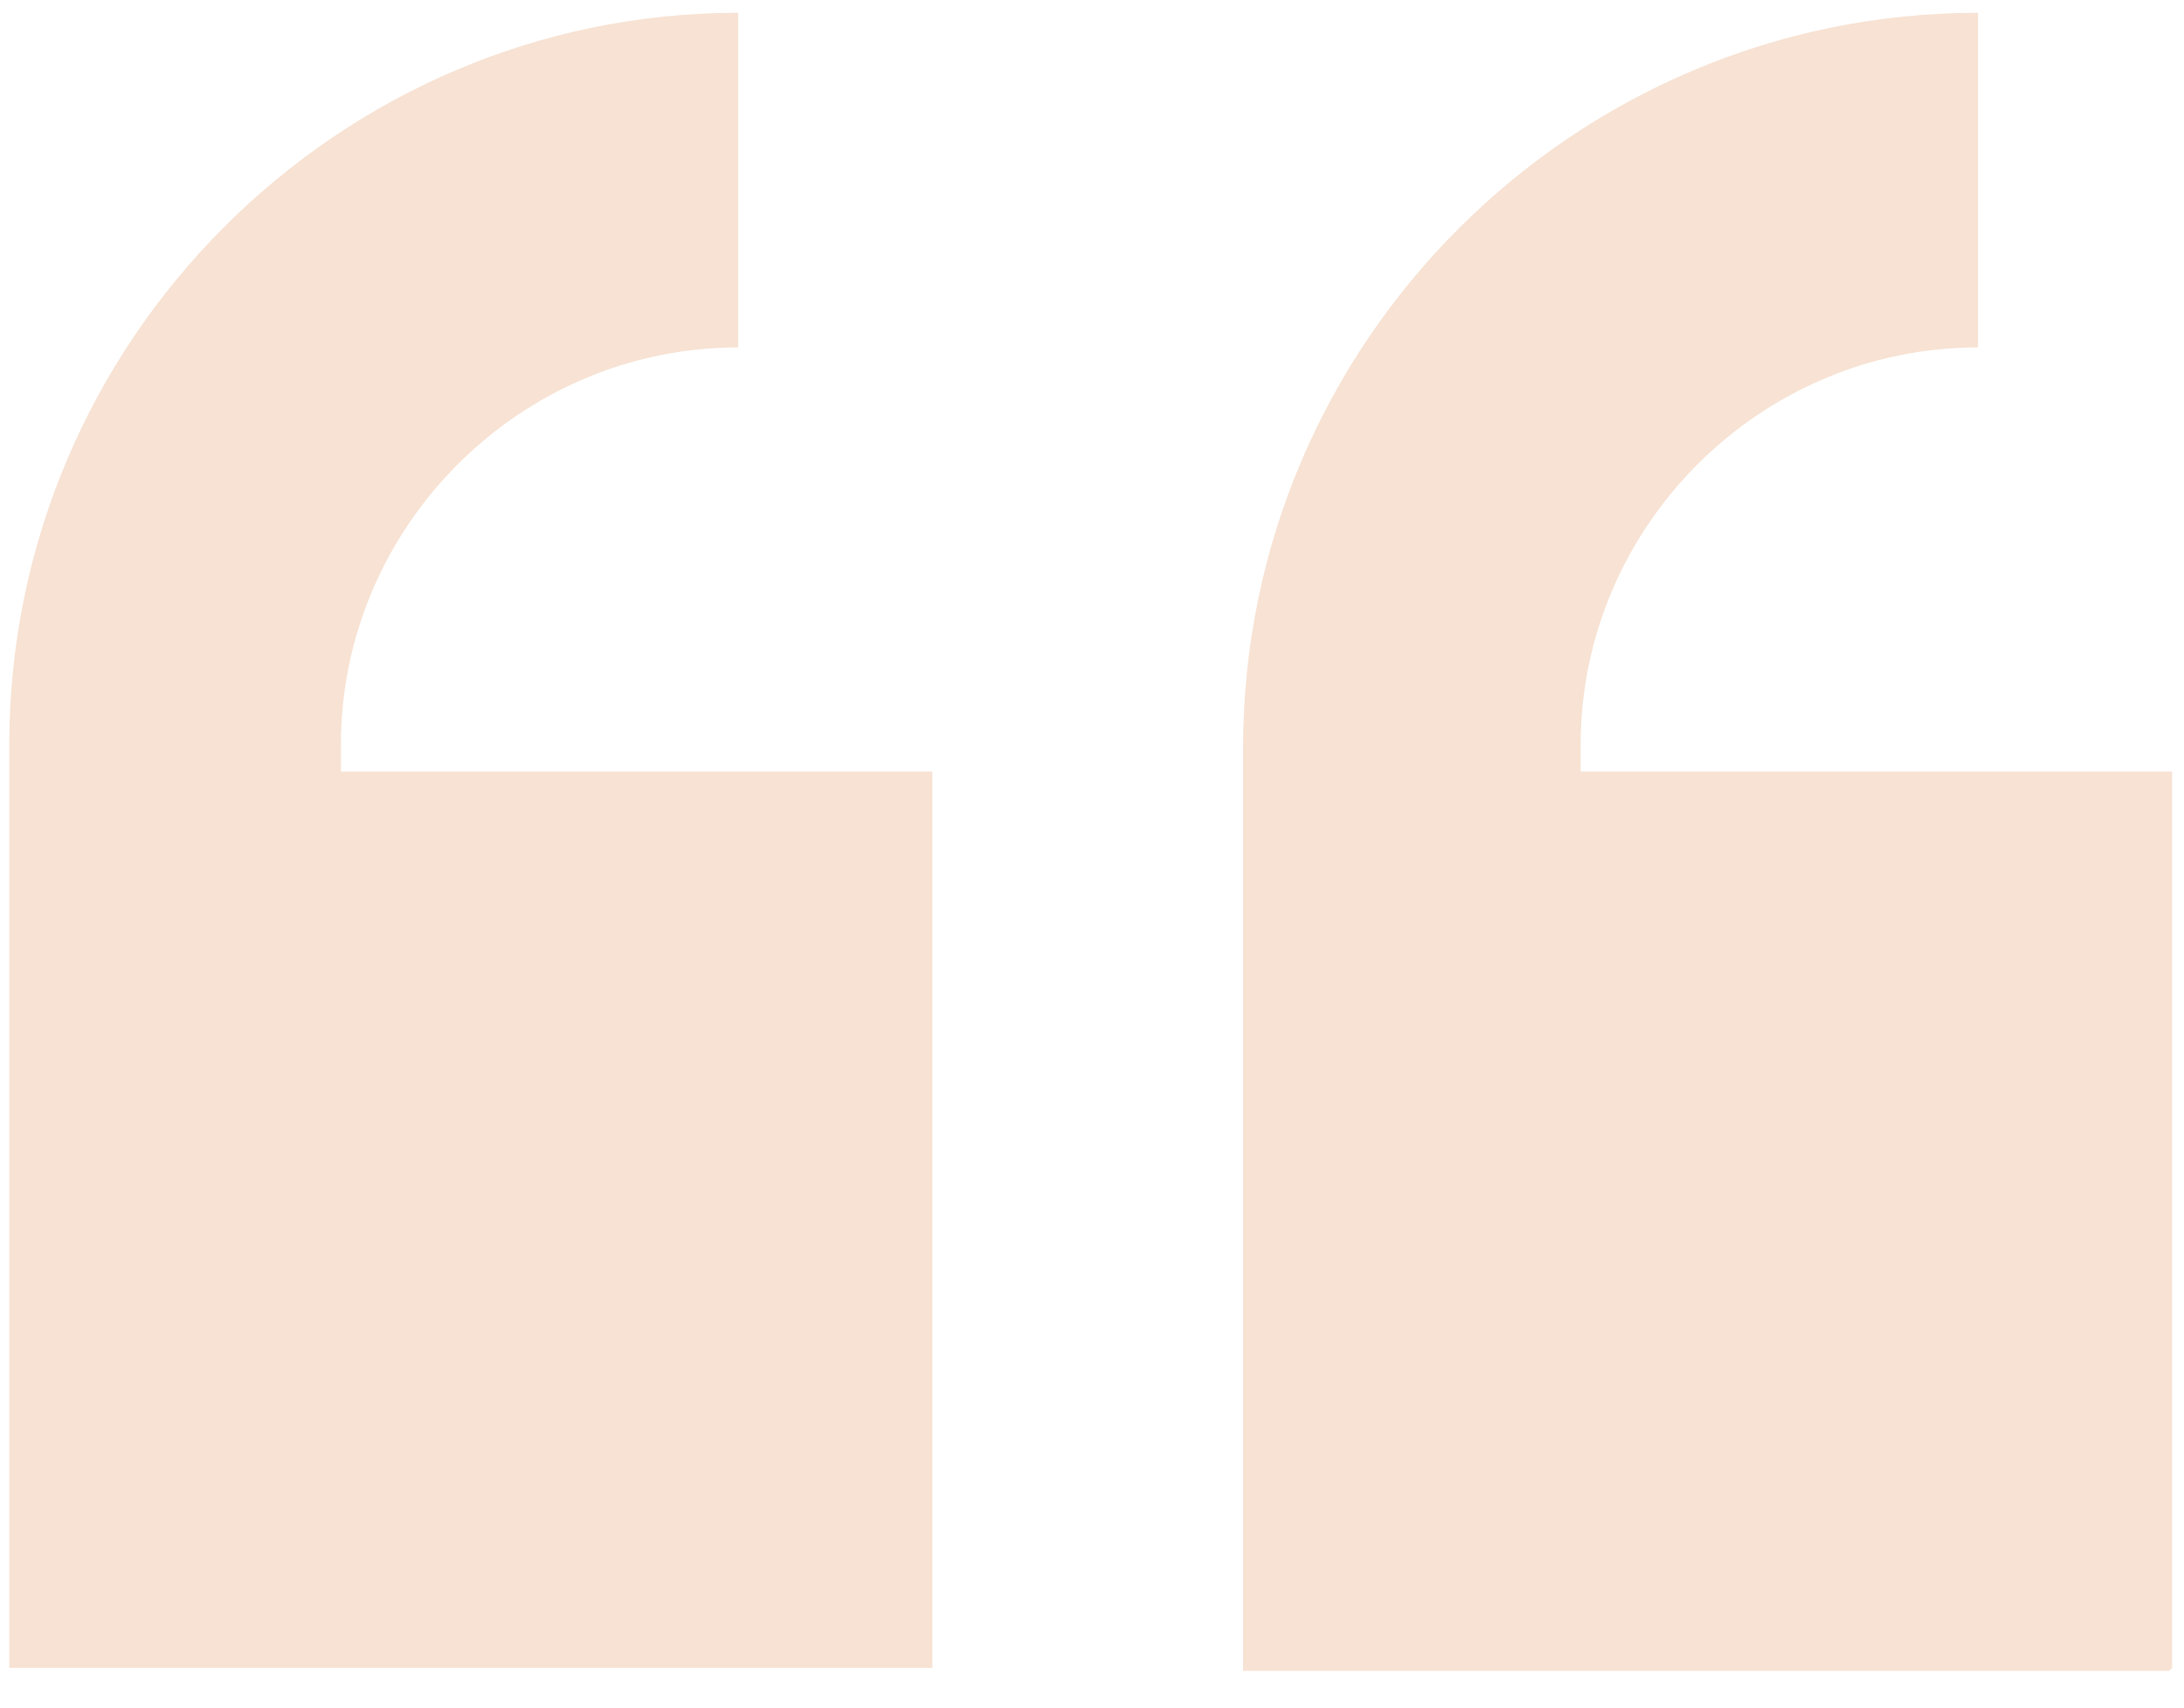
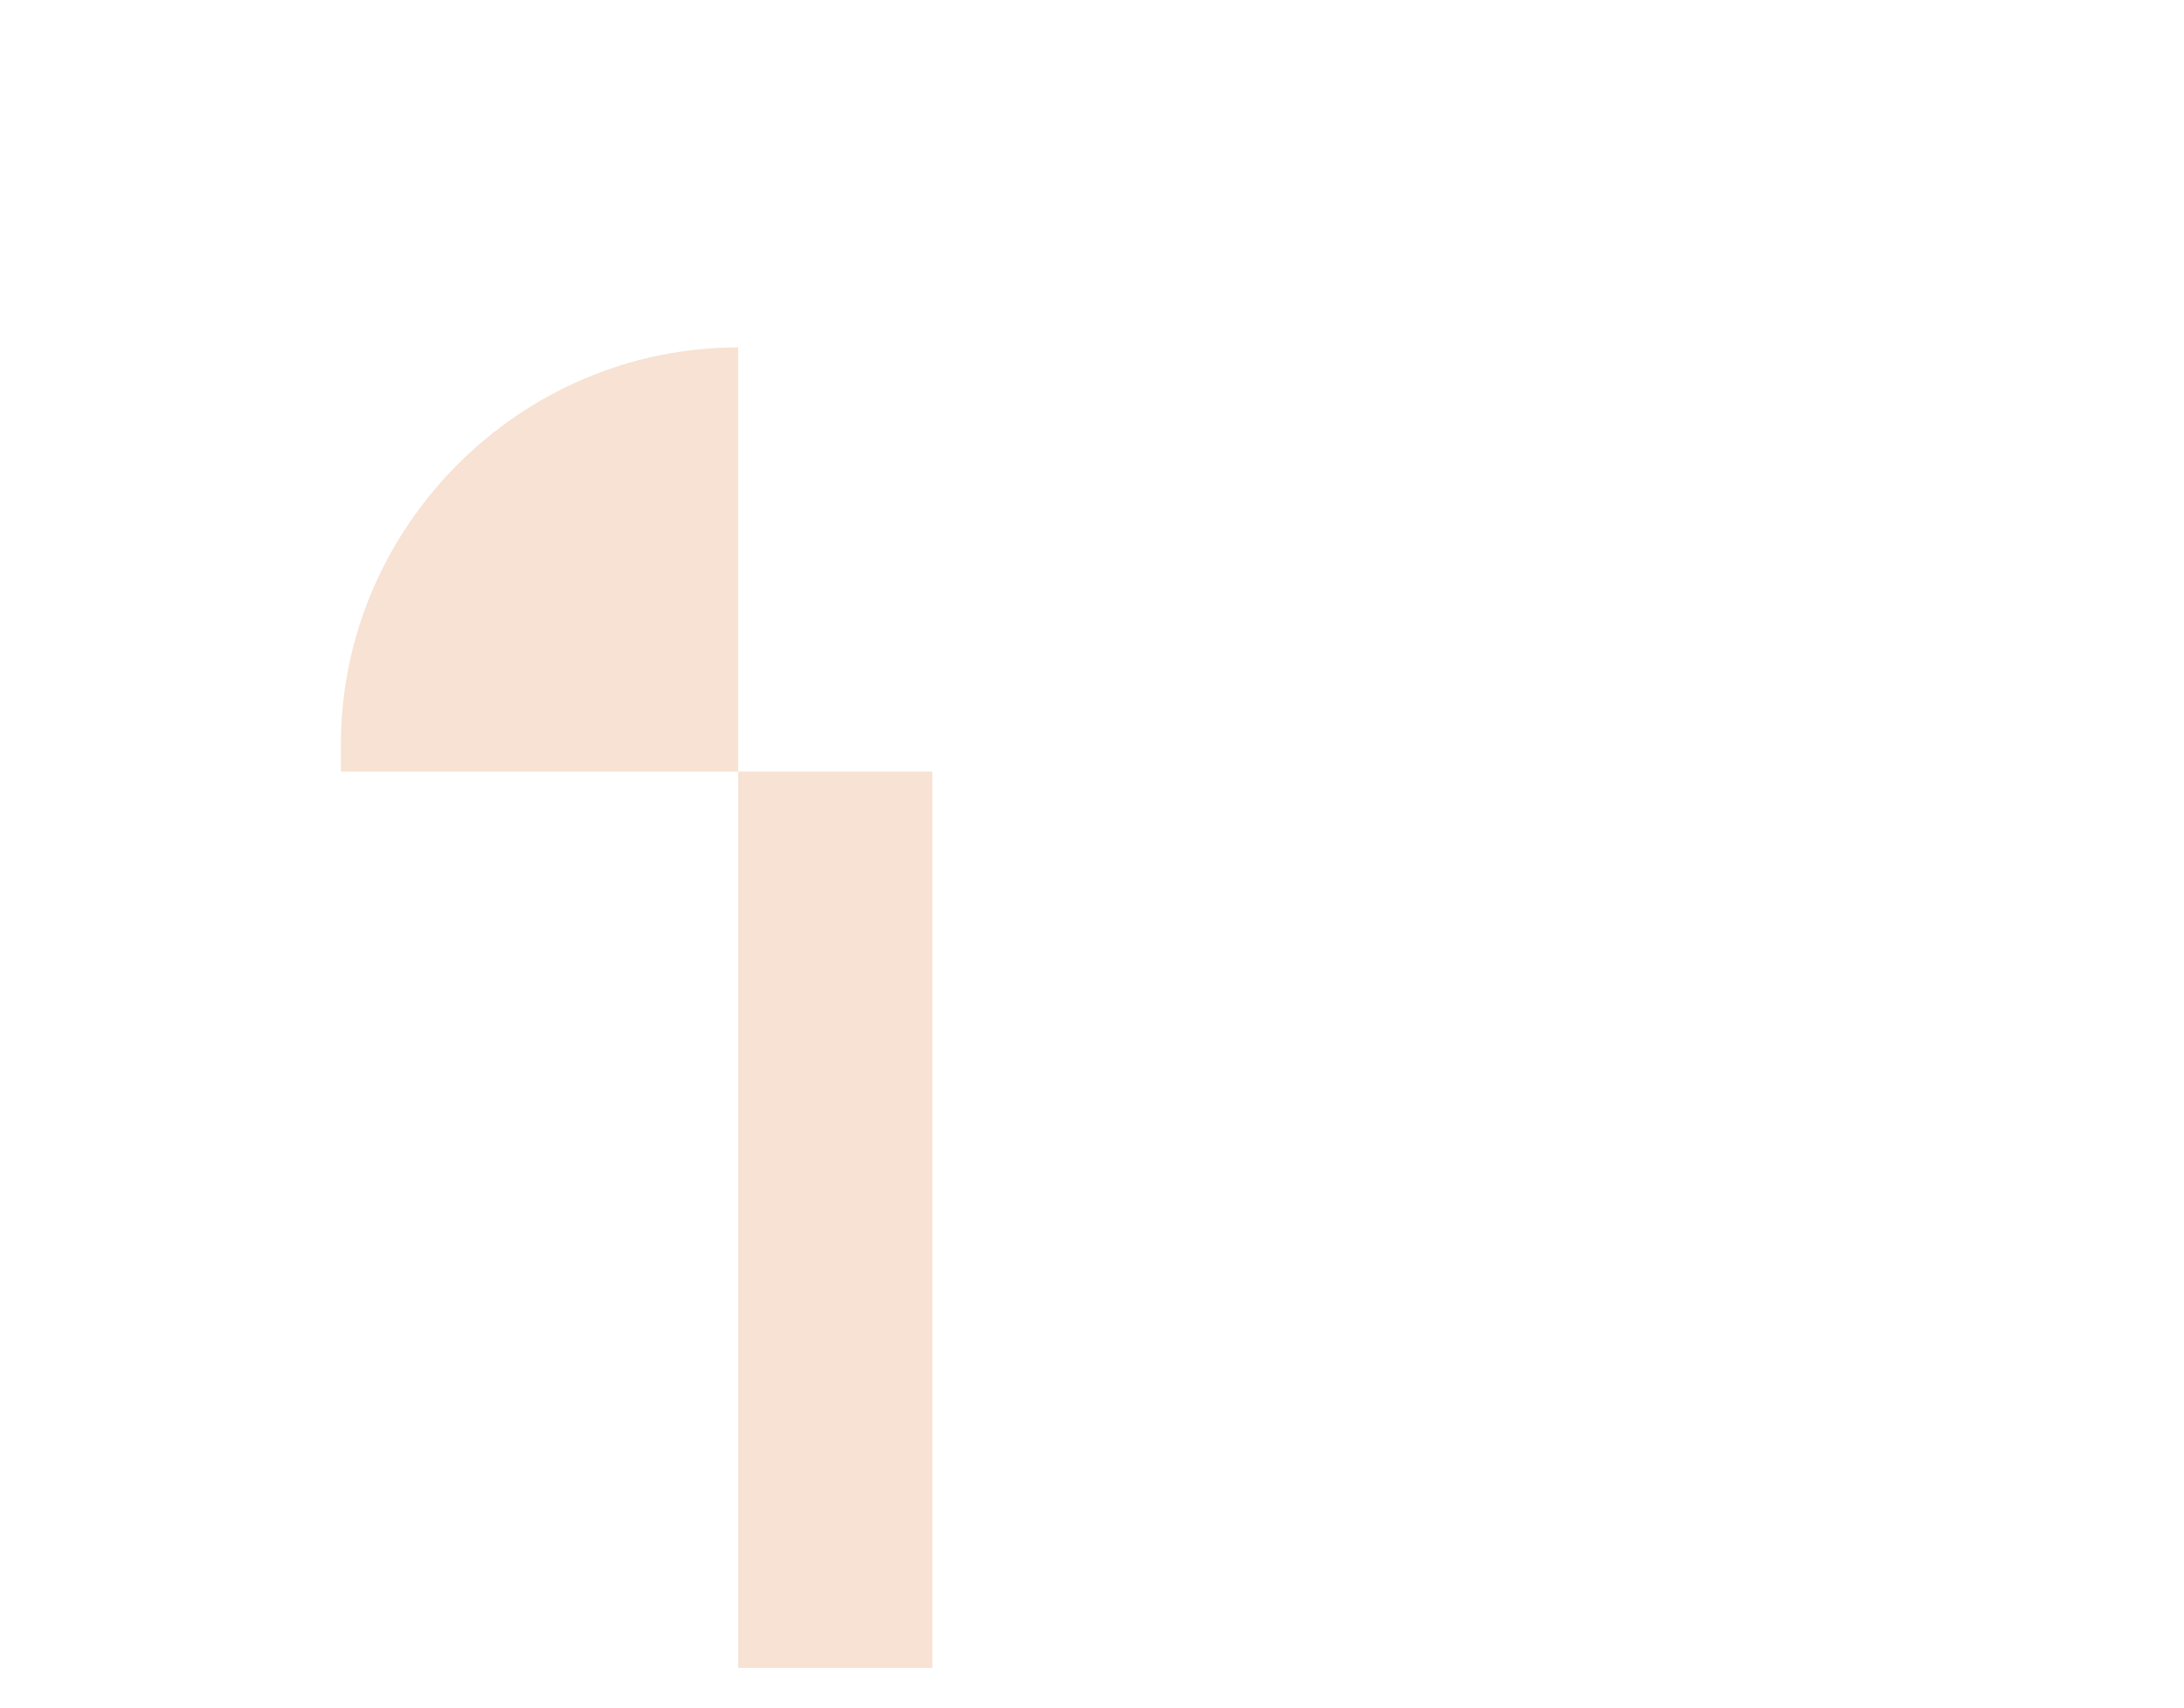
<svg xmlns="http://www.w3.org/2000/svg" fill="none" viewBox="0 0 55 43" height="43" width="55">
-   <path fill="#F7E2D3" d="M54.701 42V19.43H39.806V18.753C39.806 13.262 44.32 8.748 49.812 8.748V0.322C39.655 0.322 31.305 8.597 31.305 18.829V42.075H54.626L54.701 42Z" clip-rule="evenodd" fill-rule="evenodd" />
-   <path fill="#F7E2D3" d="M23.48 42V19.43H8.585V18.753C8.585 13.262 13.098 8.748 18.59 8.748V0.322C8.509 0.322 0.234 8.597 0.234 18.753V42H23.555H23.48Z" clip-rule="evenodd" fill-rule="evenodd" />
+   <path fill="#F7E2D3" d="M23.48 42V19.43H8.585V18.753C8.585 13.262 13.098 8.748 18.59 8.748V0.322V42H23.555H23.48Z" clip-rule="evenodd" fill-rule="evenodd" />
</svg>